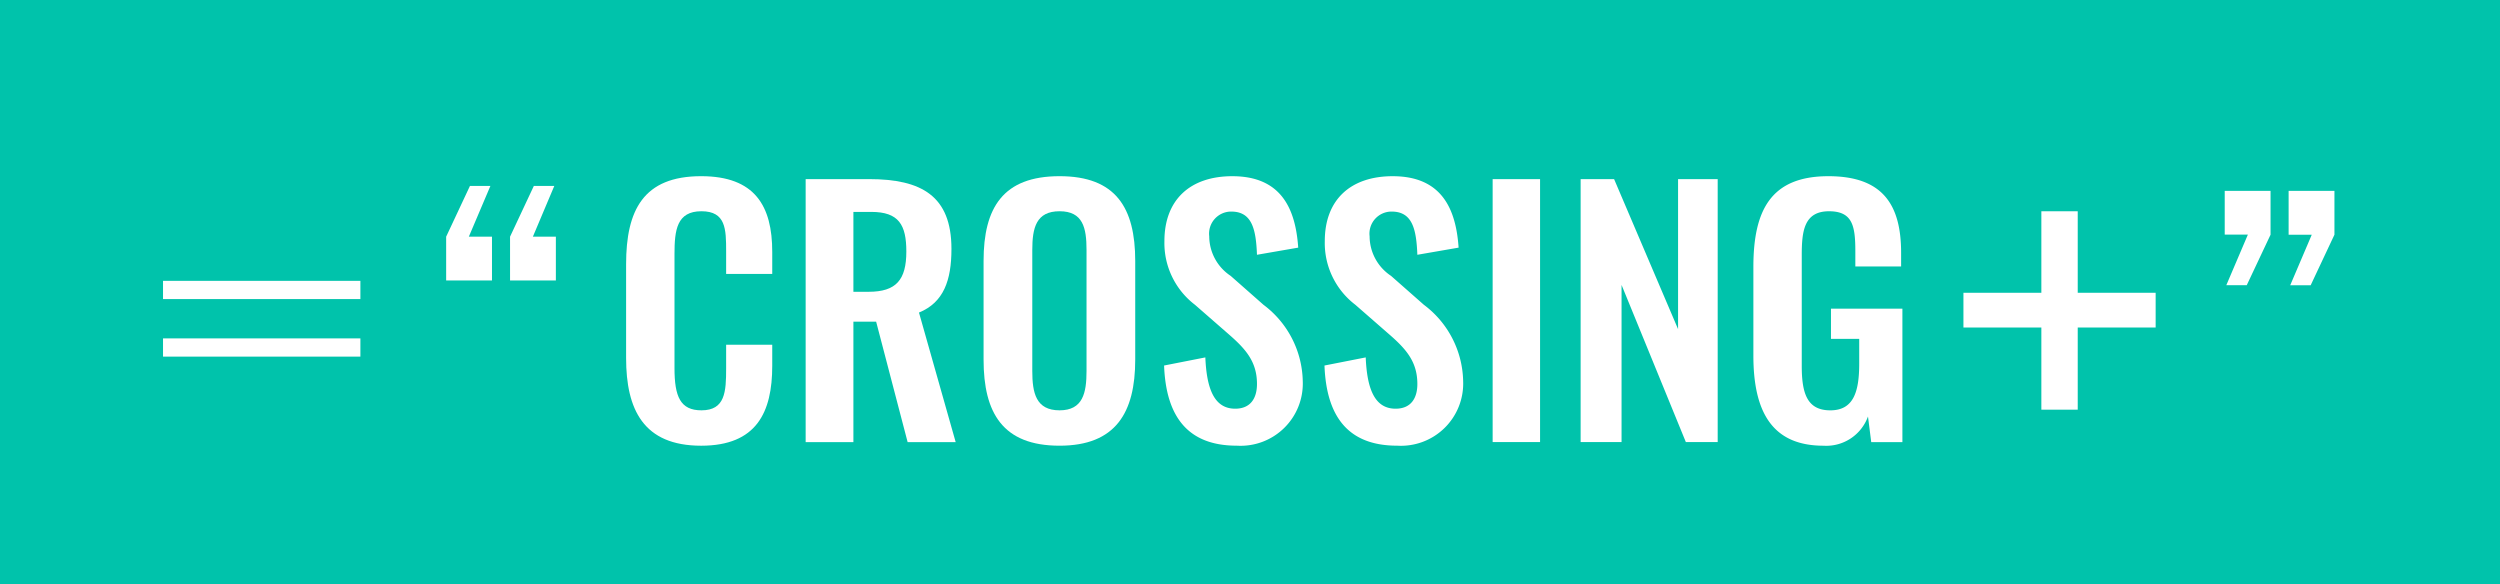
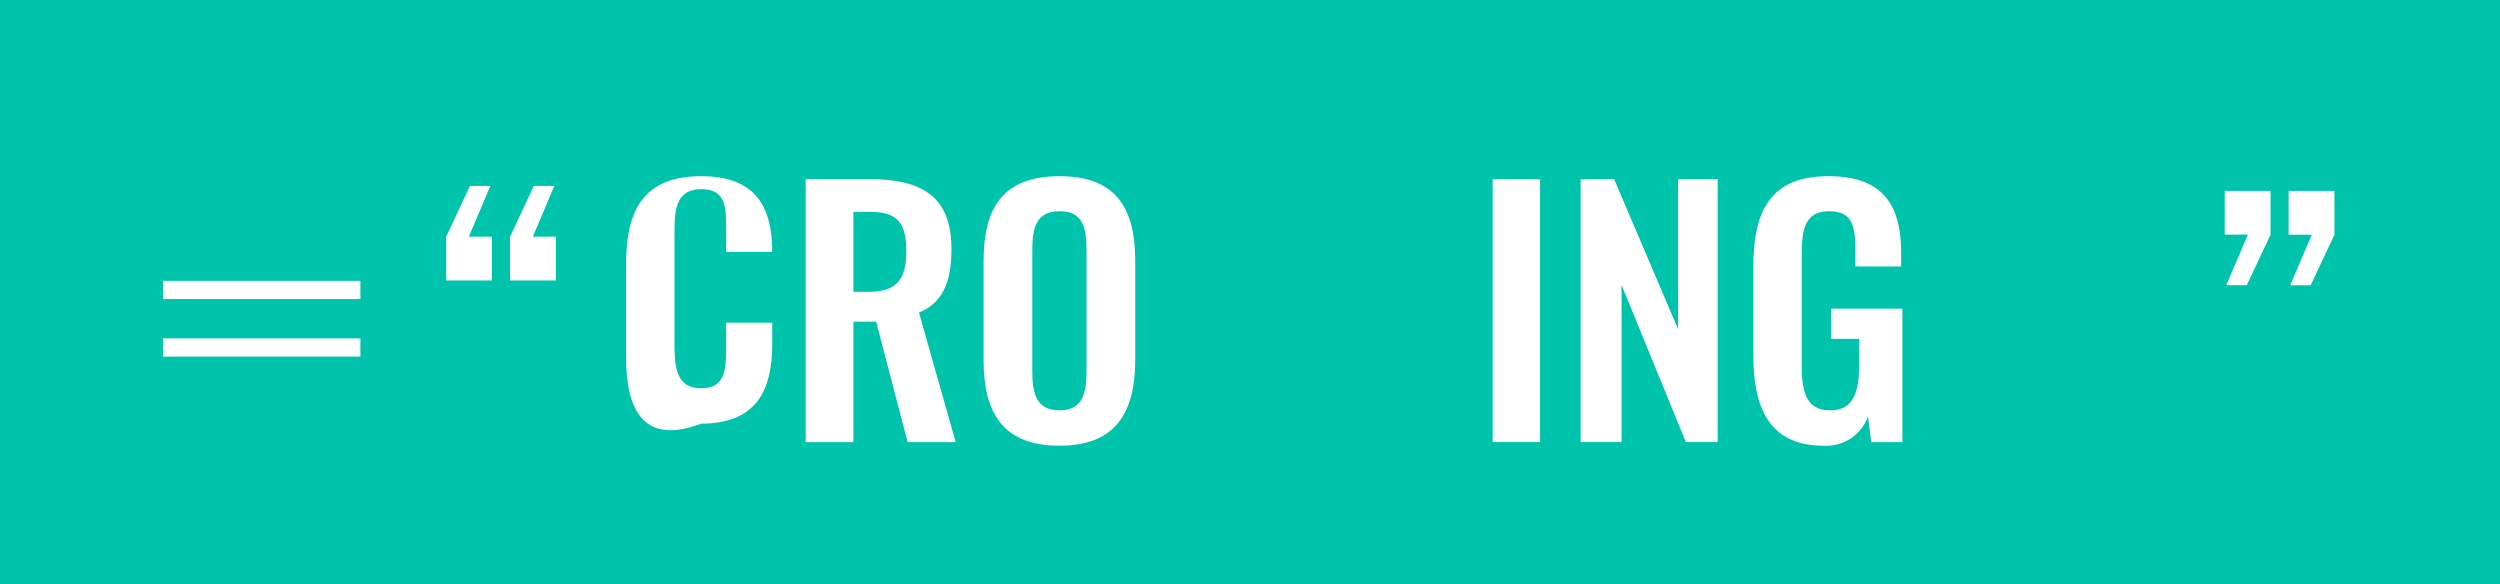
<svg xmlns="http://www.w3.org/2000/svg" width="54.328mm" height="12.7mm" viewBox="0 0 154 36">
  <defs>
    <style>.a{fill:#00c3ab;}.b{fill:#fff;}</style>
  </defs>
  <rect class="a" width="154" height="36" />
  <path class="b" d="M10.042,17.3H22.2v1.123H10.042Zm0,3.545H22.2v1.123H10.042Z" />
  <path class="b" d="M30.208,11.455,28.88,14.58h1.426v2.695H27.483V14.58l1.465-3.125Zm3.936,0L32.825,14.58h1.416v2.695H31.419V14.58l1.465-3.125Z" />
-   <path class="b" d="M38.568,22.056V16.274c0-3.321,1.061-5.421,4.621-5.421,3.321,0,4.381,1.84,4.381,4.661v1.36H44.73v-1.4c0-1.361-.02-2.461-1.521-2.461-1.52,0-1.66,1.16-1.66,2.641v7.022c0,1.76.36,2.6,1.66,2.6,1.461,0,1.521-1.14,1.521-2.581v-1.46h2.84v1.3c0,2.861-.96,4.921-4.381,4.921C39.629,27.456,38.568,25.216,38.568,22.056Z" />
+   <path class="b" d="M38.568,22.056V16.274c0-3.321,1.061-5.421,4.621-5.421,3.321,0,4.381,1.84,4.381,4.661H44.73v-1.4c0-1.361-.02-2.461-1.521-2.461-1.52,0-1.66,1.16-1.66,2.641v7.022c0,1.76.36,2.6,1.66,2.6,1.461,0,1.521-1.14,1.521-2.581v-1.46h2.84v1.3c0,2.861-.96,4.921-4.381,4.921C39.629,27.456,38.568,25.216,38.568,22.056Z" />
  <path class="b" d="M49.628,11.033h3.9c3.241,0,5.081,1.04,5.081,4.3,0,1.94-.48,3.3-2,3.921l2.261,7.981H55.91l-1.941-7.422h-1.4v7.422H49.628Zm3.881,6.941c1.7,0,2.321-.74,2.321-2.48,0-1.64-.46-2.441-2.161-2.441h-1.1v4.921Z" />
  <path class="b" d="M60.588,22.155V16.074c0-3.281,1.2-5.221,4.681-5.221,3.461,0,4.661,1.94,4.661,5.221v6.081c0,3.261-1.2,5.3-4.661,5.3C61.769,27.456,60.588,25.436,60.588,22.155Zm6.342.7V15.394c0-1.36-.221-2.381-1.661-2.381s-1.68,1.021-1.68,2.381v7.461c0,1.34.22,2.421,1.68,2.421C66.709,25.276,66.93,24.2,66.93,22.855Z" />
-   <path class="b" d="M71.708,22.516l2.541-.5c.08,1.92.54,3.16,1.84,3.16.94,0,1.341-.64,1.341-1.521,0-1.4-.721-2.18-1.781-3.1l-2.041-1.781a4.782,4.782,0,0,1-1.88-3.92c0-2.561,1.6-4,4.181-4,3.04,0,3.9,2.04,4.061,4.4l-2.54.44c-.061-1.521-.281-2.661-1.581-2.661a1.359,1.359,0,0,0-1.36,1.521,2.938,2.938,0,0,0,1.32,2.44l2.02,1.78a6.013,6.013,0,0,1,2.421,4.7,3.833,3.833,0,0,1-4.061,3.98C73.229,27.456,71.828,25.736,71.708,22.516Z" />
-   <path class="b" d="M81.588,22.516l2.54-.5c.08,1.92.54,3.16,1.841,3.16.94,0,1.34-.64,1.34-1.521,0-1.4-.72-2.18-1.781-3.1l-2.04-1.781a4.782,4.782,0,0,1-1.881-3.92c0-2.561,1.6-4,4.182-4,3.04,0,3.9,2.04,4.061,4.4l-2.541.44c-.06-1.521-.28-2.661-1.58-2.661a1.359,1.359,0,0,0-1.361,1.521,2.938,2.938,0,0,0,1.32,2.44l2.021,1.78a6.013,6.013,0,0,1,2.421,4.7,3.834,3.834,0,0,1-4.062,3.98C83.108,27.456,81.708,25.736,81.588,22.516Z" />
  <path class="b" d="M91.947,11.033h2.921v16.2H91.947Z" />
  <path class="b" d="M97.367,11.033h2.061l3.941,9.241V11.033h2.441v16.2h-1.961l-3.961-9.682v9.682H97.367Z" />
  <path class="b" d="M108.008,21.9V16.454c0-3.481,1.059-5.6,4.62-5.6,3.321,0,4.481,1.72,4.481,4.721v.84h-2.82v-.92c0-1.56-.16-2.481-1.621-2.481-1.56,0-1.68,1.26-1.68,2.741v6.781c0,1.681.32,2.741,1.76,2.741,1.421,0,1.78-1.121,1.78-2.88V20.875h-1.74v-1.86h4.4v8.221h-1.92l-.2-1.58a2.731,2.731,0,0,1-2.741,1.8C109.128,27.456,108.008,25.316,108.008,21.9Z" />
-   <path class="b" d="M125.748,13.014h2.24v5.021h4.8v2.14h-4.8v5.061h-2.24V20.175h-4.8v-2.14h4.8Z" />
  <path class="b" d="M139.866,11.758v2.7L138.4,17.568h-1.259l1.328-3.115h-1.426V11.758Zm3.936,0v2.7l-1.465,3.115h-1.26l1.328-3.115h-1.426V11.758Z" />
</svg>